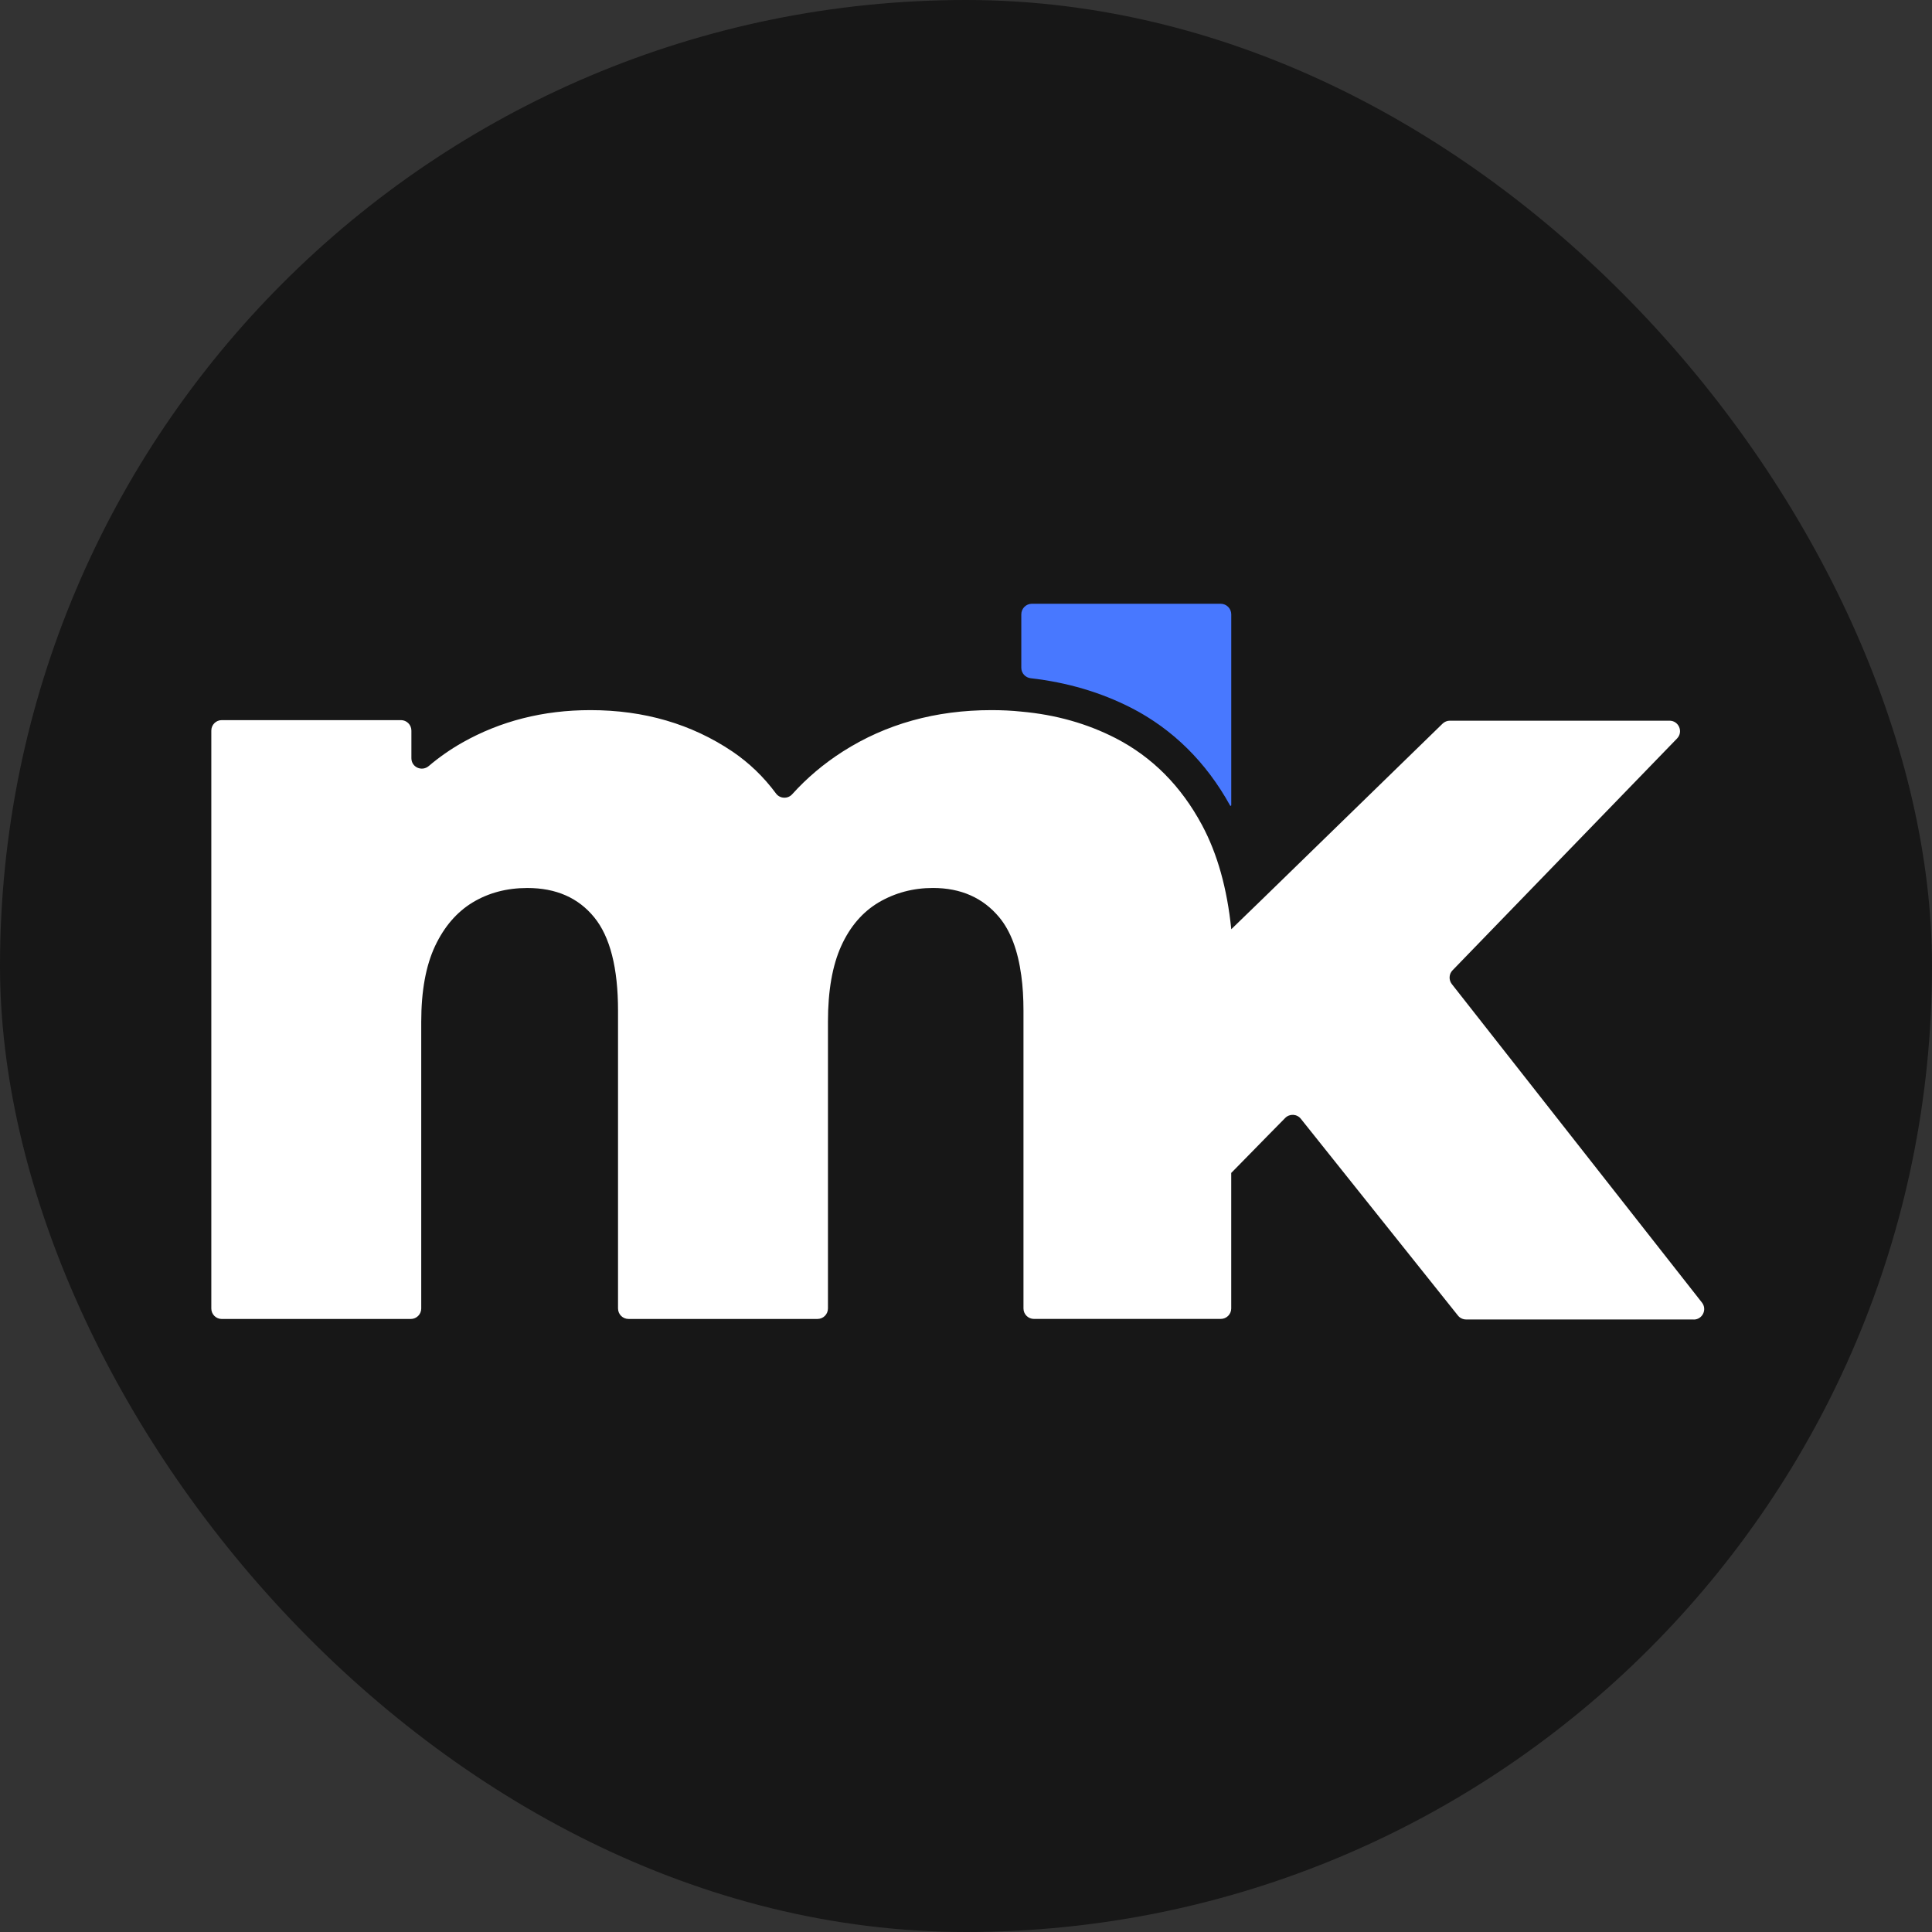
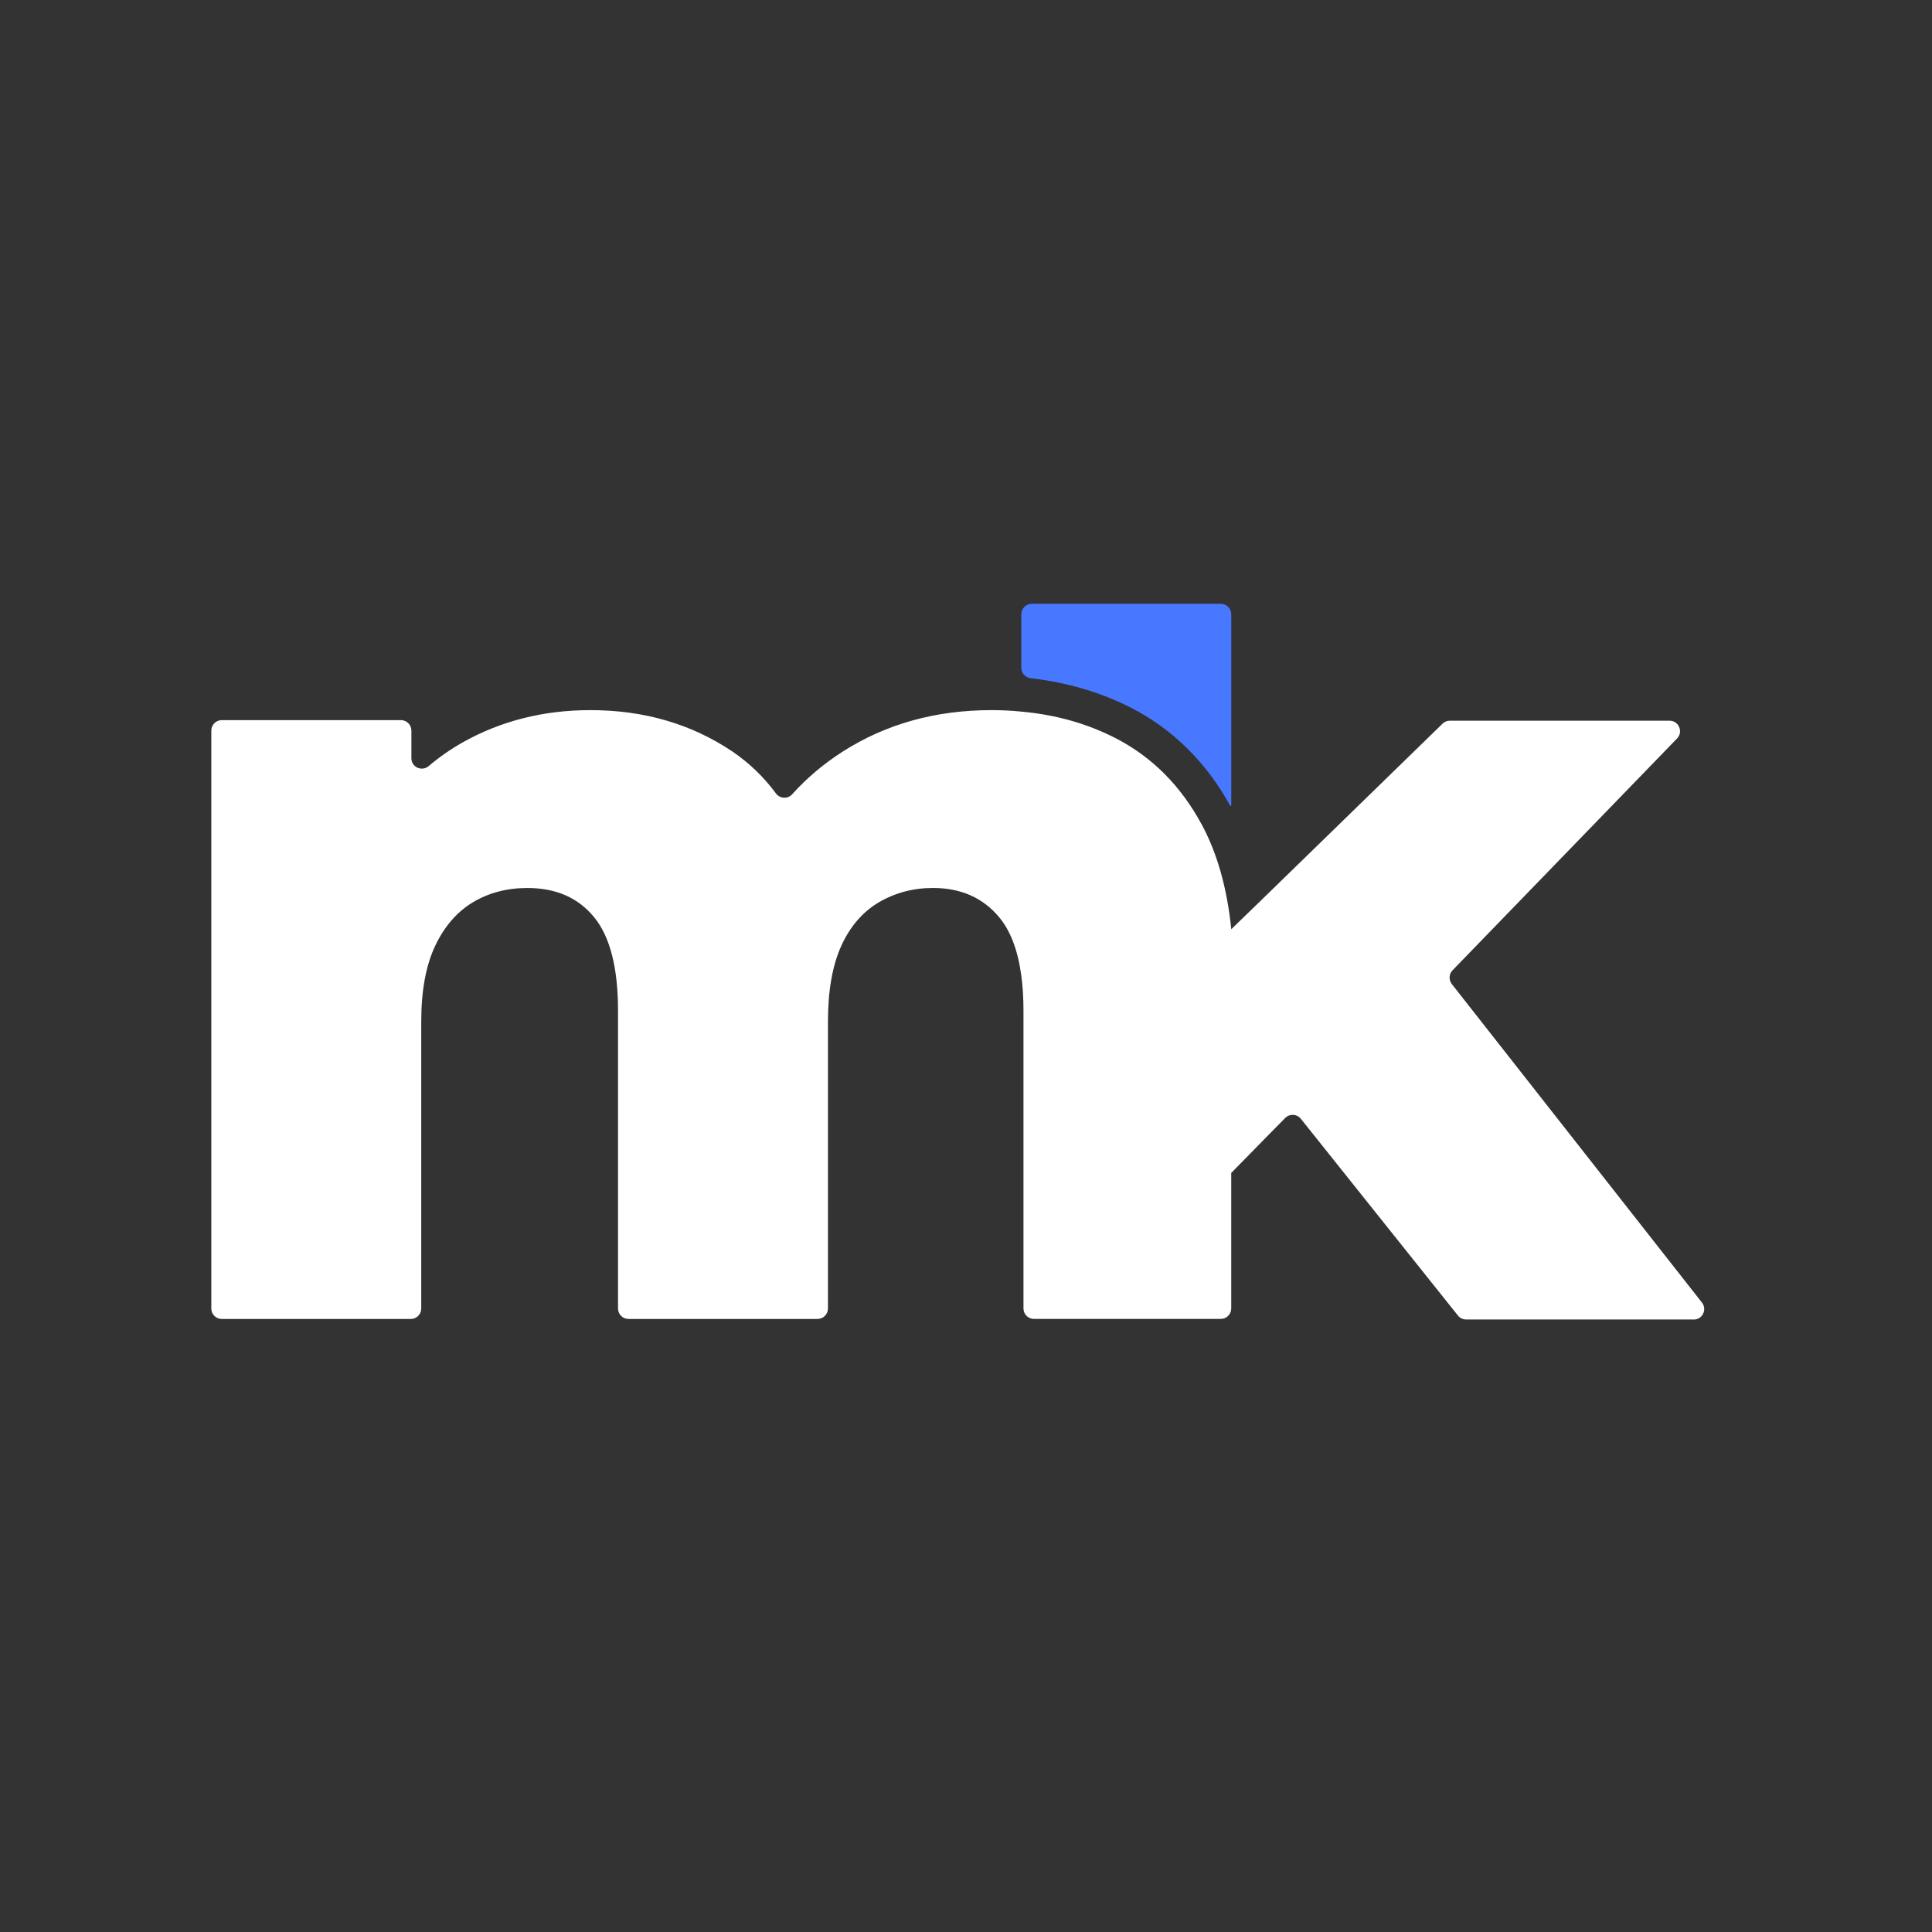
<svg xmlns="http://www.w3.org/2000/svg" width="64" height="64" viewBox="0 0 64 64" fill="none">
  <rect x="0" y="0" width="64" height="64" fill="#333333" stroke="none" />
-   <rect width="64" height="64" fill="#171717" rx="32" />
  <path d="M37.478 23.451C36.465 22.933 35.352 22.605 34.147 22.468C33.969 22.448 33.832 22.301 33.832 22.121V20.352C33.832 20.158 33.989 20 34.184 20H40.434C40.629 20 40.787 20.157 40.787 20.352V26.674C40.787 26.696 40.758 26.703 40.748 26.683C39.955 25.247 38.853 24.16 37.479 23.451H37.478Z" fill="#4878FF" />
  <path d="M56.104 43.709H48.567C48.462 43.709 48.361 43.662 48.296 43.579L43.092 37.061C42.962 36.898 42.719 36.886 42.573 37.035L41.987 37.63L41.424 38.205L40.861 38.779L40.786 38.854V43.344C40.786 43.536 40.631 43.691 40.439 43.691H34.251C34.059 43.691 33.904 43.536 33.904 43.344V33.481C33.904 33.061 33.881 32.674 33.832 32.321C33.72 31.488 33.479 30.842 33.101 30.387C32.564 29.741 31.831 29.415 30.904 29.415C30.248 29.415 29.647 29.577 29.109 29.892C28.573 30.211 28.159 30.692 27.866 31.338C27.573 31.988 27.427 32.821 27.427 33.846V43.344C27.427 43.537 27.272 43.692 27.08 43.692H20.821C20.628 43.692 20.473 43.537 20.473 43.344V33.482C20.473 32.067 20.211 31.034 19.685 30.388C19.159 29.742 18.423 29.416 17.469 29.416C16.786 29.416 16.181 29.578 15.659 29.893C15.133 30.212 14.717 30.693 14.412 31.339C14.108 31.988 13.954 32.822 13.954 33.847V43.346C13.954 43.538 13.799 43.693 13.606 43.693H7.347C7.155 43.693 7 43.538 7 43.346V24.203C7 24.01 7.155 23.855 7.347 23.855H13.28C13.473 23.855 13.628 24.01 13.628 24.203V25.117C13.628 25.416 13.976 25.57 14.204 25.375C14.547 25.084 14.915 24.827 15.31 24.602C16.579 23.885 17.995 23.524 19.557 23.524C21.337 23.524 22.907 23.983 24.262 24.895C24.821 25.274 25.3 25.737 25.708 26.288C25.836 26.46 26.096 26.472 26.24 26.313C26.727 25.772 27.287 25.299 27.919 24.895C29.349 23.983 30.99 23.524 32.845 23.524C33.183 23.524 33.513 23.539 33.832 23.573C34.978 23.675 36.018 23.971 36.96 24.455C38.169 25.079 39.123 26.036 39.818 27.331C40.326 28.278 40.648 29.423 40.787 30.775V30.783L41.294 30.291L41.794 29.807L47.787 23.972C47.851 23.909 47.939 23.874 48.029 23.874H55.305C55.612 23.874 55.768 24.242 55.555 24.463L48.117 32.143C47.996 32.267 47.987 32.463 48.094 32.599L56.38 43.15C56.558 43.379 56.396 43.712 56.106 43.712L56.104 43.709Z" fill="white" />
</svg>